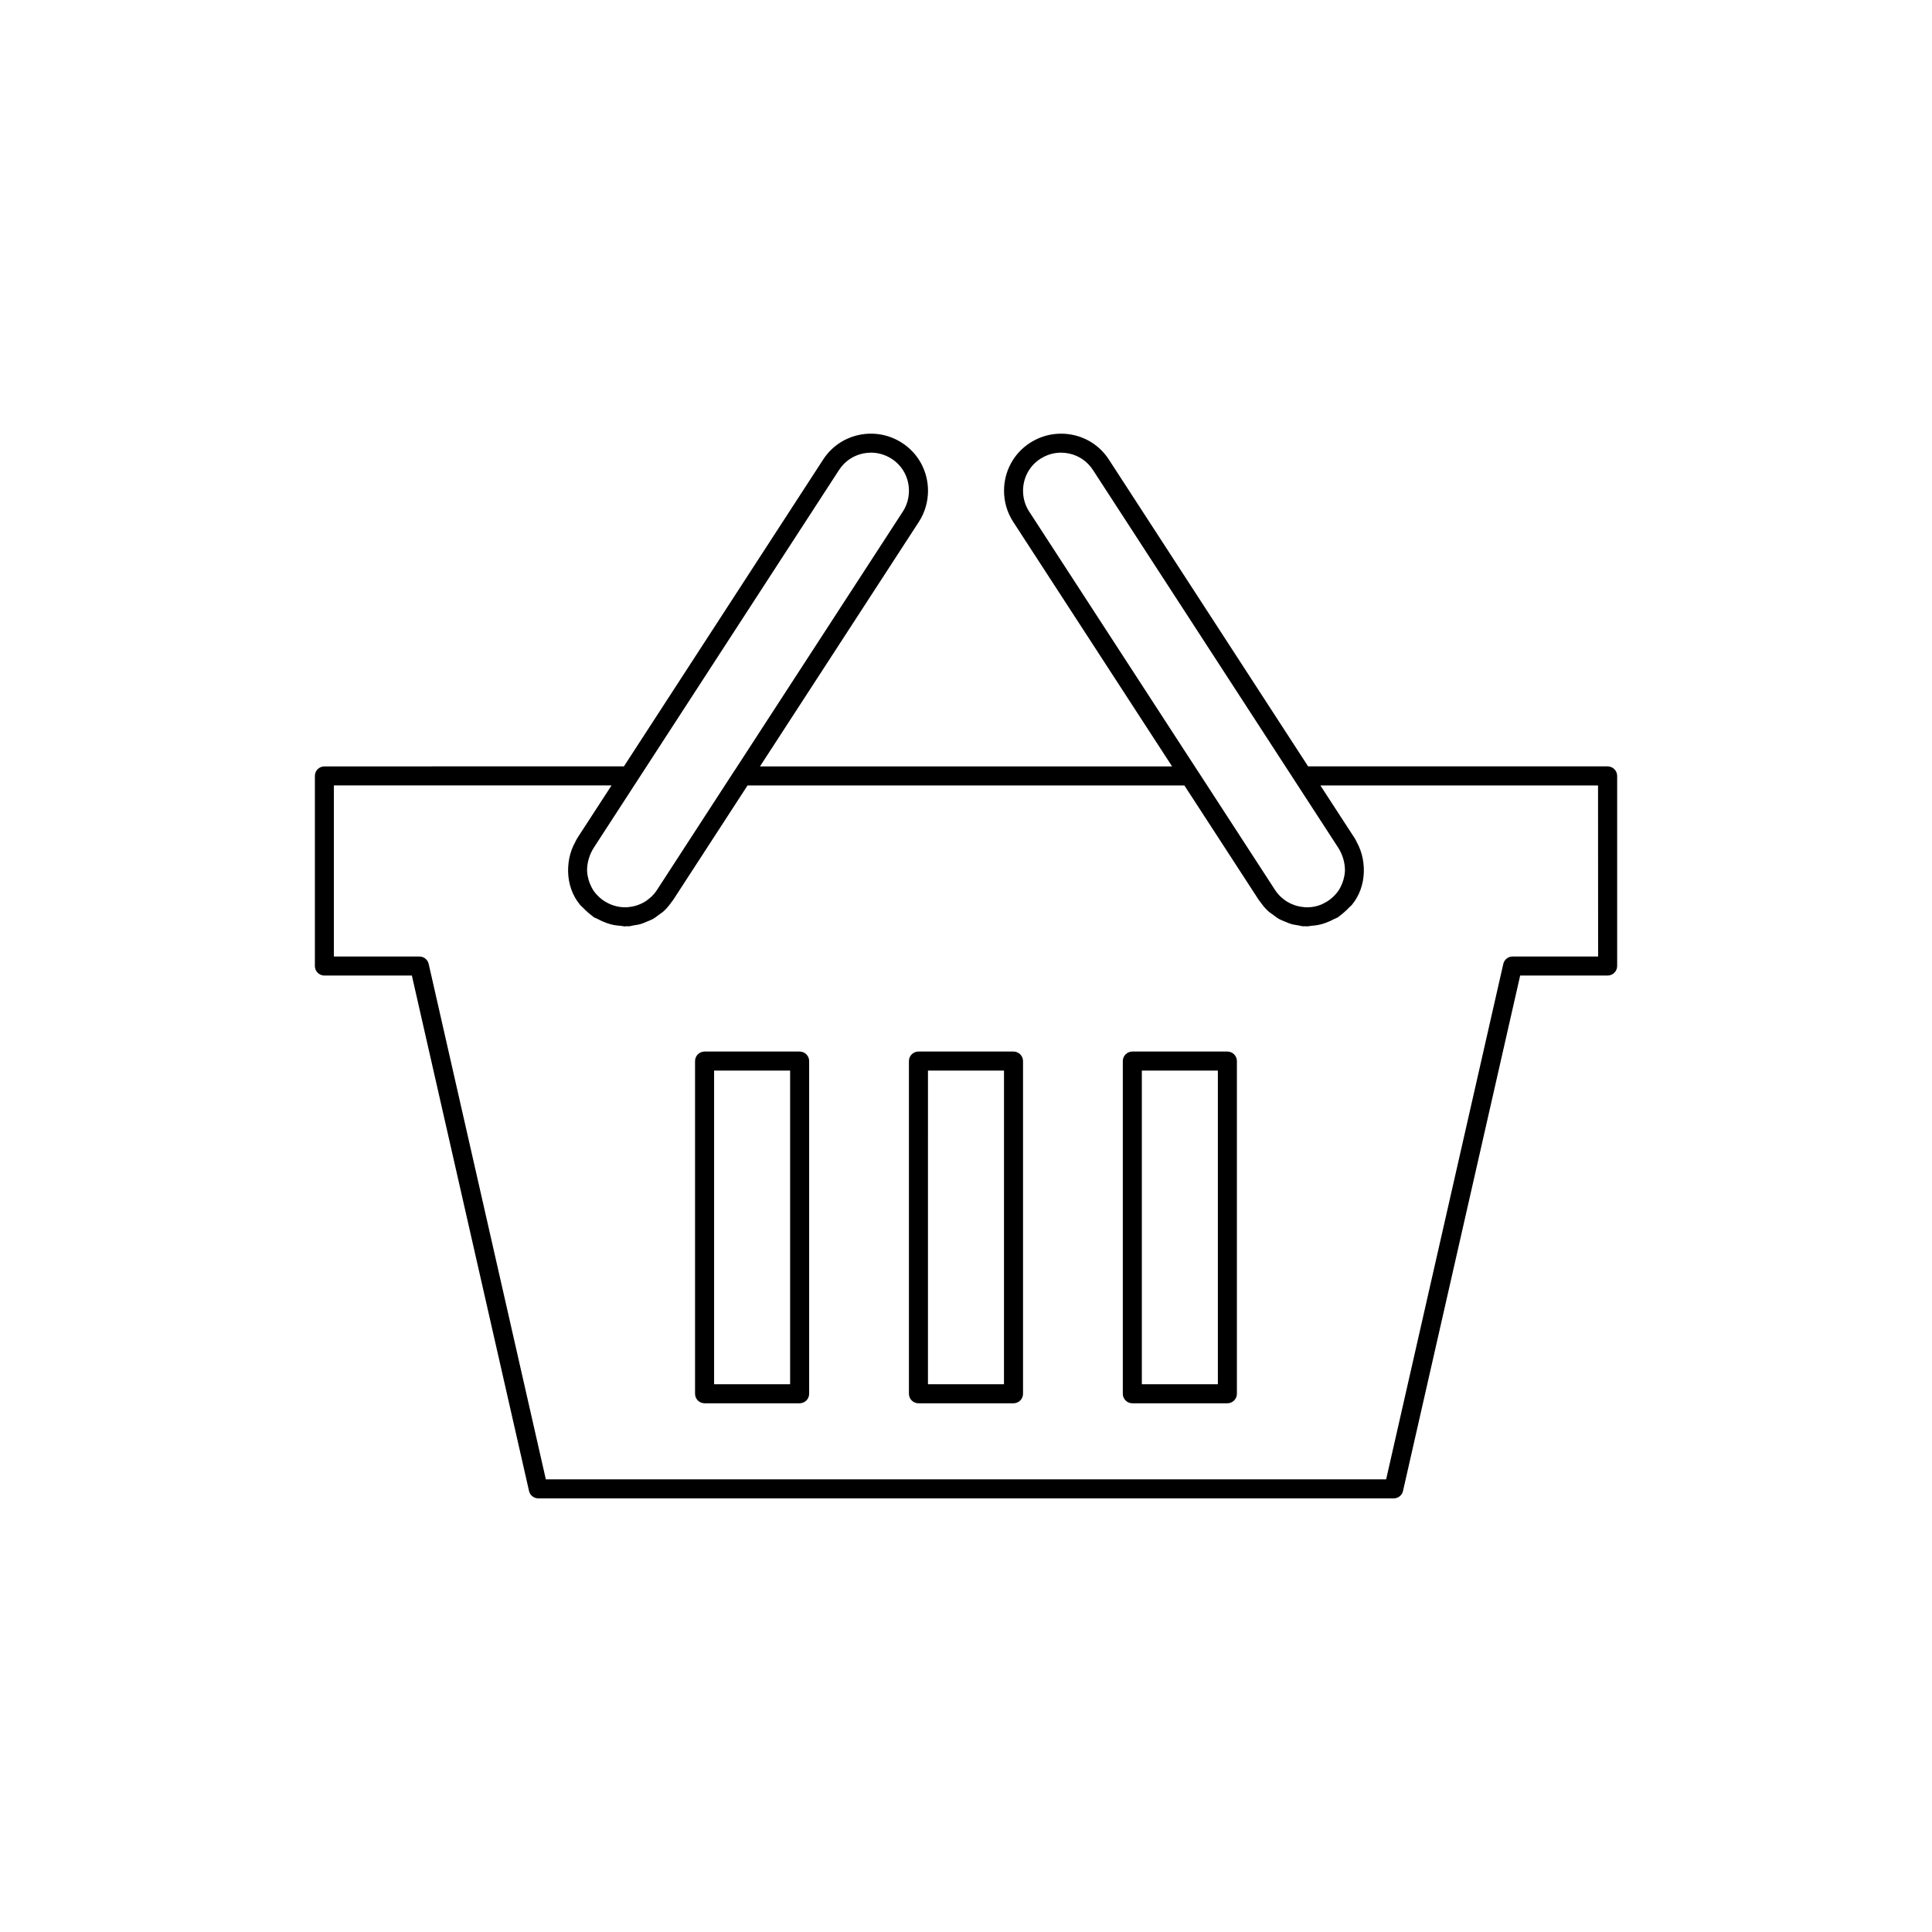
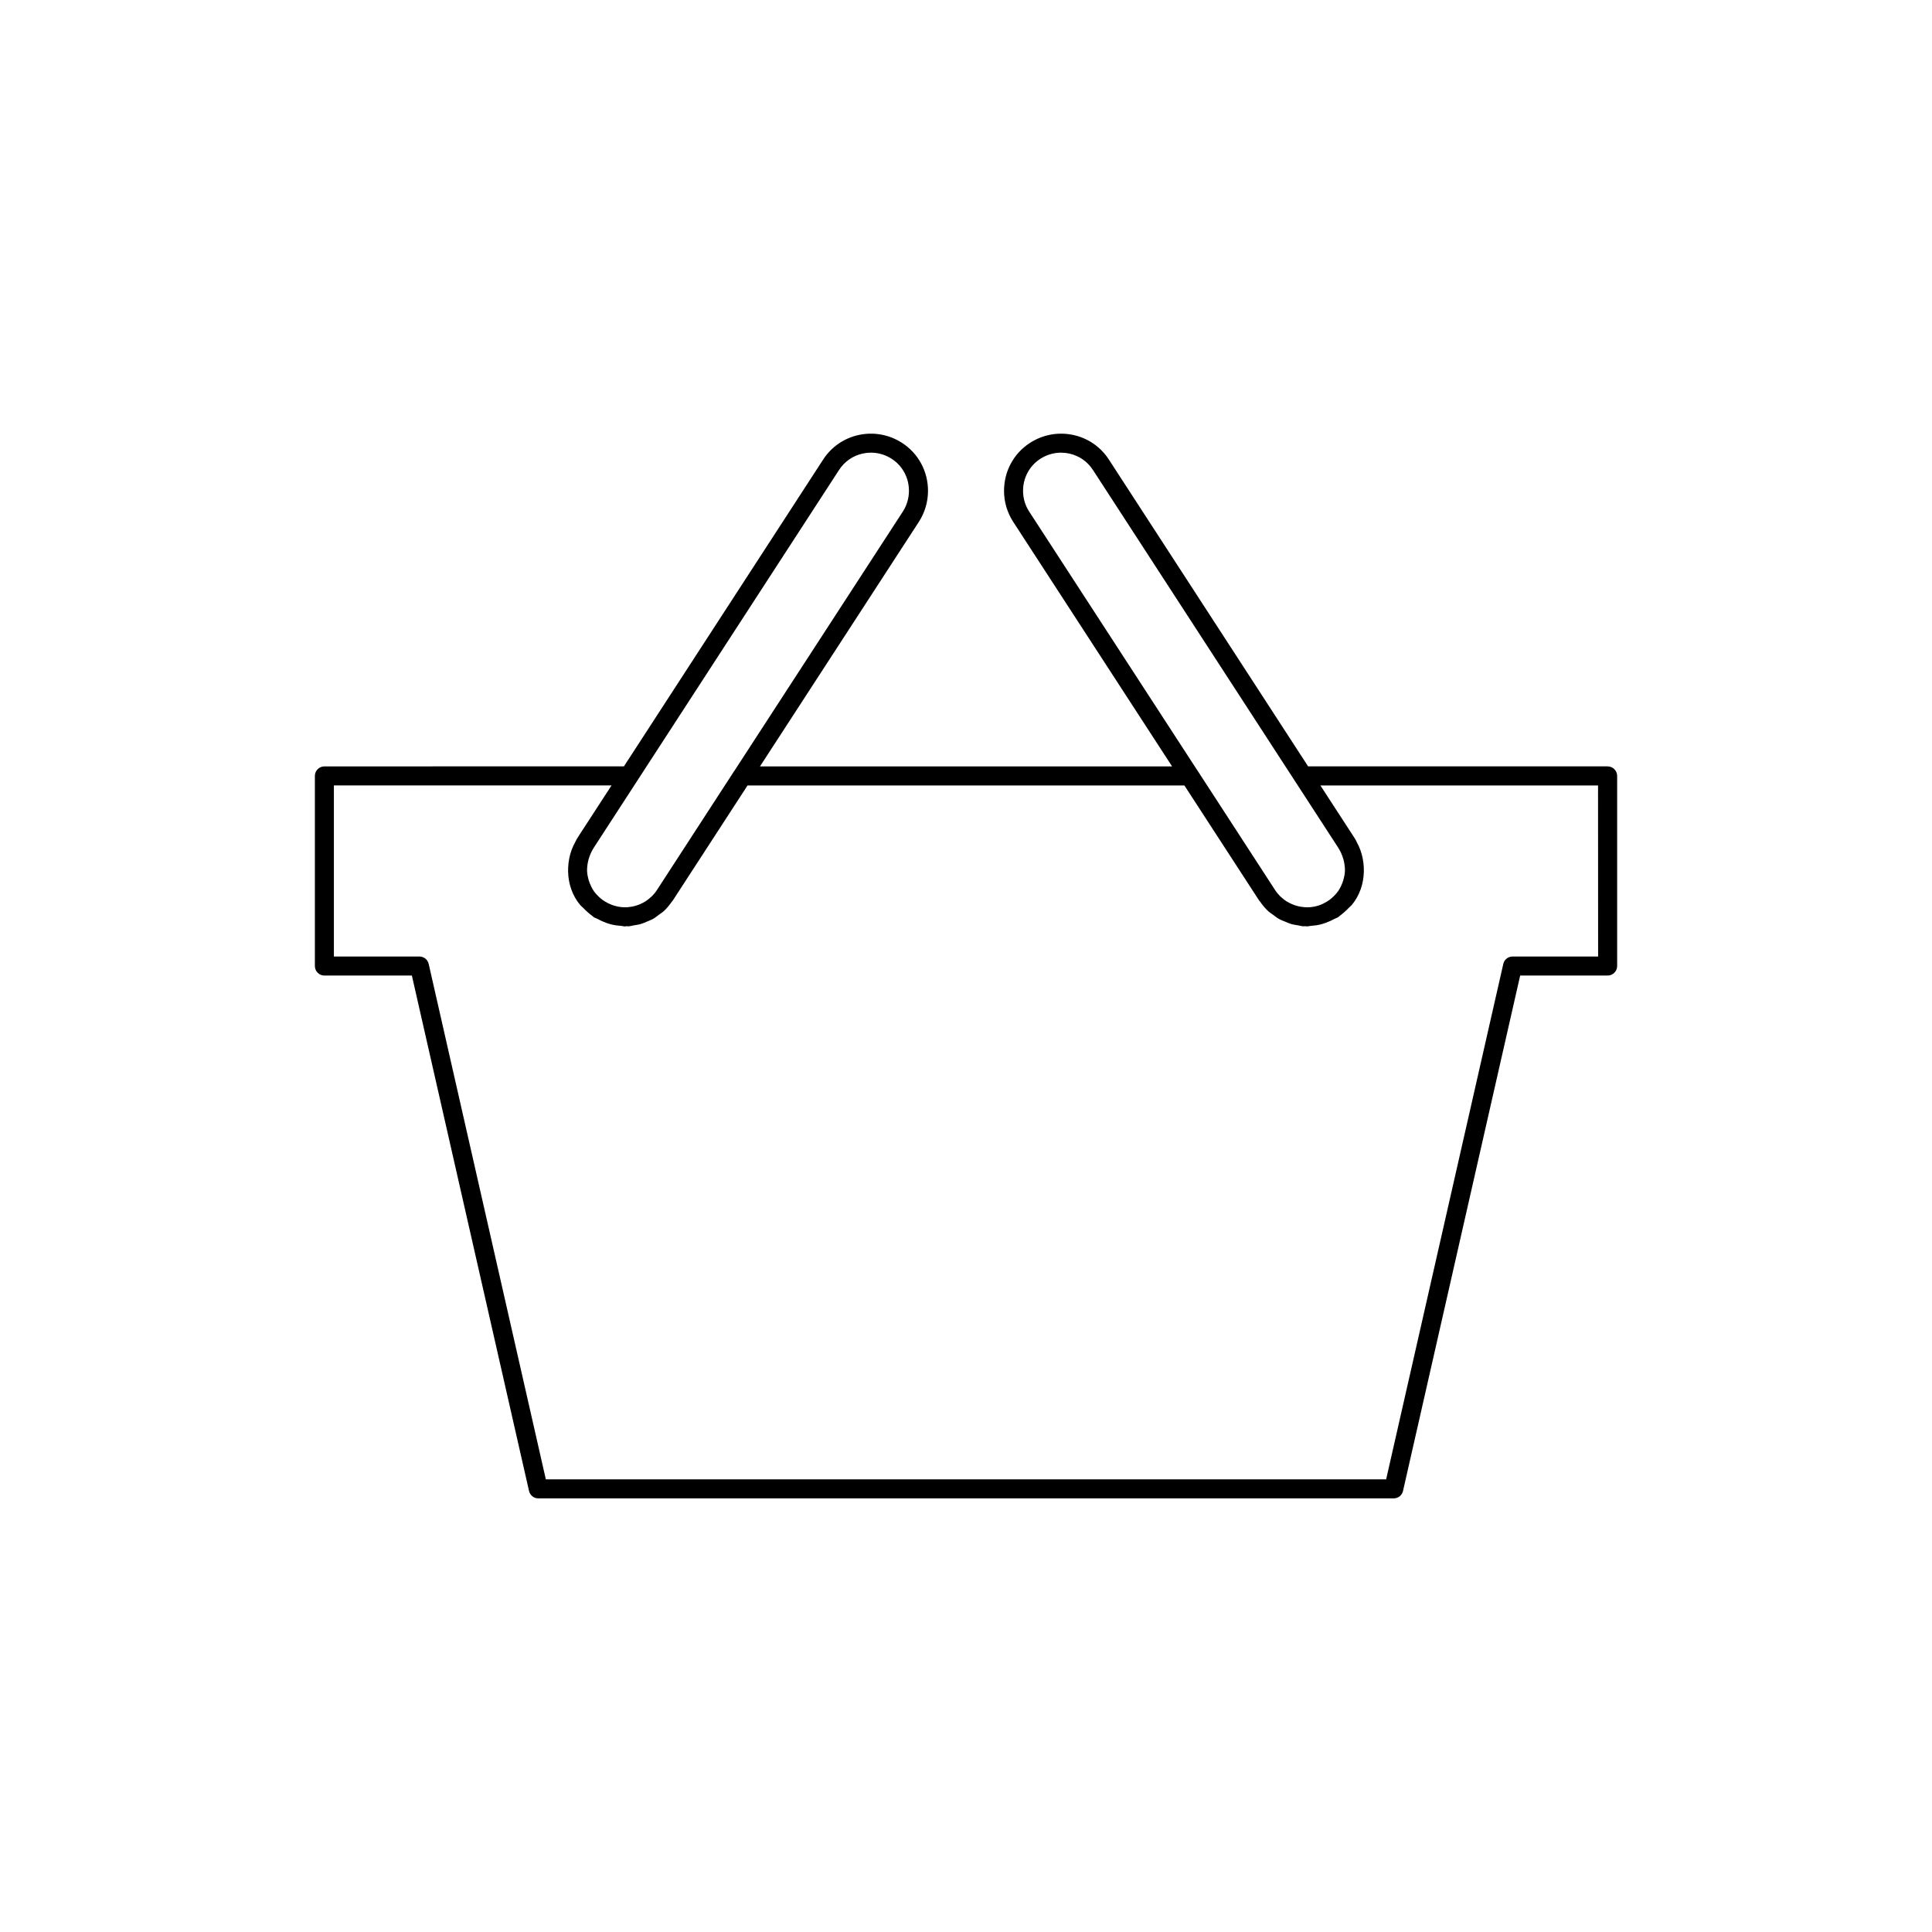
<svg xmlns="http://www.w3.org/2000/svg" fill="#000000" width="800px" height="800px" version="1.1" viewBox="144 144 512 512">
  <g>
    <path d="m570.04 347.1h-79.375l-52.777-81.273c-2.176-3.383-5.547-5.715-9.484-6.562-3.938-0.836-8.02-0.109-11.438 2.098-4.312 2.773-6.887 7.519-6.887 12.695 0 2.945 0.844 5.793 2.43 8.234l42.105 64.809h-109.21l42.105-64.809c1.582-2.441 2.422-5.289 2.422-8.234 0-5.172-2.578-9.922-6.887-12.695-3.418-2.207-7.496-2.941-11.438-2.098-3.938 0.848-7.305 3.18-9.484 6.555l-52.777 81.277-79.375 0.004c-1.391 0-2.523 1.133-2.523 2.523v50.383c0 1.391 1.133 2.523 2.523 2.523h23.18l31.047 136.59c0.258 1.145 1.277 1.961 2.453 1.961h226.71c1.176 0 2.195-0.816 2.453-1.961l31.047-136.59 23.18-0.004c1.391 0 2.523-1.133 2.523-2.523v-50.383c-0.004-1.387-1.133-2.519-2.523-2.519zm-154.92-73.043c0-3.449 1.711-6.617 4.574-8.461 1.668-1.078 3.566-1.637 5.496-1.637 0.715 0 1.434 0.078 2.152 0.234 2.621 0.566 4.859 2.117 6.309 4.371l64.934 99.996c1.258 1.941 1.867 4.141 1.84 6.25-0.004 0.059-0.016 0.113-0.02 0.168-0.023 0.738-0.195 1.441-0.375 2.141-0.164 0.578-0.375 1.137-0.637 1.68-0.223 0.461-0.445 0.918-0.75 1.332-0.25 0.363-0.551 0.699-0.855 1.031-0.273 0.285-0.551 0.566-0.844 0.816-0.211 0.184-0.426 0.359-0.652 0.527-0.484 0.348-0.988 0.648-1.516 0.902-0.145 0.07-0.281 0.156-0.426 0.219-1.402 0.605-2.918 0.887-4.473 0.805-0.172-0.008-0.348-0.043-0.523-0.059-0.547-0.055-1.078-0.148-1.598-0.285-0.262-0.07-0.516-0.152-0.766-0.242-0.445-0.156-0.875-0.348-1.293-0.562-0.23-0.121-0.461-0.238-0.68-0.375-0.434-0.27-0.836-0.586-1.223-0.922-0.16-0.137-0.332-0.262-0.48-0.41-0.52-0.516-1-1.082-1.41-1.719l-20.527-31.609c-0.008-0.012-0.023-0.02-0.031-0.031l-44.617-68.668c-1.059-1.625-1.609-3.523-1.609-5.492zm-48.77-5.5c1.453-2.25 3.691-3.801 6.309-4.367 0.719-0.152 1.438-0.234 2.152-0.234 1.93 0 3.832 0.559 5.496 1.637 2.867 1.844 4.574 5.012 4.574 8.461 0 1.969-0.555 3.867-1.605 5.492l-44.609 68.664c-0.012 0.016-0.031 0.023-0.043 0.039l-20.527 31.617c-0.406 0.633-0.887 1.199-1.41 1.715-0.152 0.152-0.328 0.273-0.488 0.414-0.387 0.332-0.785 0.648-1.215 0.918-0.219 0.137-0.453 0.258-0.684 0.379-0.414 0.215-0.844 0.402-1.289 0.559-0.25 0.09-0.508 0.172-0.766 0.242-0.52 0.137-1.059 0.23-1.605 0.285-0.168 0.016-0.336 0.051-0.508 0.059-2.289 0.102-4.555-0.598-6.461-1.965-0.191-0.145-0.375-0.293-0.559-0.449-0.316-0.262-0.609-0.562-0.902-0.863-0.301-0.332-0.602-0.664-0.855-1.031-0.277-0.379-0.473-0.797-0.684-1.211-0.297-0.586-0.531-1.191-0.707-1.816-0.172-0.676-0.336-1.352-0.359-2.062-0.004-0.078-0.023-0.156-0.027-0.238-0.023-2.102 0.582-4.293 1.832-6.227zm201.16 128.93h-22.668c-1.176 0-2.195 0.816-2.453 1.961l-31.047 136.59h-222.69l-31.047-136.59c-0.258-1.145-1.277-1.961-2.453-1.961h-22.668v-45.336h73.578l-1.859 2.863-7.019 10.801c-0.012 0.016-0.02 0.035-0.027 0.055l-0.215 0.332c-0.254 0.391-0.414 0.812-0.629 1.219-0.121 0.246-0.266 0.48-0.375 0.727-0.68 1.473-1.094 3.004-1.27 4.562-0.008 0.062-0.008 0.125-0.016 0.188-0.07 0.707-0.125 1.41-0.098 2.113 0.07 3.223 1.133 6.34 3.184 8.805 0.234 0.281 0.523 0.477 0.77 0.738 0.414 0.453 0.867 0.875 1.34 1.281 0.324 0.27 0.637 0.547 0.977 0.789 0.199 0.145 0.363 0.324 0.57 0.461 0.297 0.191 0.629 0.258 0.934 0.426 0.738 0.41 1.488 0.758 2.277 1.039 0.504 0.18 1 0.344 1.516 0.465 0.82 0.199 1.652 0.297 2.504 0.355 0.332 0.02 0.66 0.141 0.988 0.141 0.152 0 0.297-0.051 0.445-0.055 0.168-0.004 0.332 0.039 0.5 0.031 0.523-0.031 1.016-0.191 1.523-0.277 0.527-0.086 1.051-0.145 1.562-0.285 0.633-0.176 1.223-0.441 1.828-0.699 0.52-0.219 1.051-0.402 1.547-0.676 0.566-0.316 1.062-0.727 1.582-1.113 0.453-0.336 0.93-0.621 1.348-1.012 0.793-0.742 1.488-1.586 2.109-2.496 0.078-0.113 0.184-0.188 0.258-0.305l19.793-30.469h115.77l19.789 30.461c0.078 0.121 0.188 0.203 0.27 0.32 0.617 0.902 1.305 1.742 2.09 2.477 0.43 0.402 0.922 0.699 1.387 1.043 0.508 0.375 0.992 0.777 1.543 1.086 0.5 0.281 1.035 0.465 1.559 0.684 0.598 0.254 1.188 0.52 1.816 0.695 0.516 0.141 1.039 0.199 1.566 0.285 0.512 0.086 1.004 0.246 1.523 0.277 0.168 0.012 0.332-0.035 0.5-0.031 0.152 0.004 0.297 0.055 0.445 0.055 0.332 0 0.66-0.117 0.992-0.141 0.844-0.059 1.672-0.156 2.488-0.352 0.523-0.125 1.027-0.289 1.539-0.473 0.781-0.277 1.523-0.625 2.254-1.027 0.309-0.172 0.645-0.238 0.945-0.43 0.008 0 0.008-0.008 0.012-0.008 0.211-0.137 0.375-0.316 0.578-0.465 0.328-0.234 0.629-0.5 0.941-0.758 0.492-0.422 0.957-0.852 1.383-1.32 0.238-0.254 0.523-0.445 0.75-0.715 2.047-2.461 3.109-5.57 3.184-8.789 0.031-0.738-0.023-1.473-0.102-2.211-0.004-0.027-0.004-0.055-0.008-0.082-0.172-1.57-0.594-3.113-1.277-4.598-0.094-0.211-0.219-0.414-0.32-0.625-0.227-0.434-0.398-0.883-0.672-1.301l-0.234-0.359c-0.008-0.012-0.012-0.023-0.02-0.031l-4.926-7.578-3.953-6.09h73.578l0.02 45.332z" />
-     <path d="m412.59 422.67h-25.191c-1.391 0-2.523 1.133-2.523 2.523v88.168c0 1.391 1.133 2.523 2.523 2.523h25.191c1.391 0 2.523-1.133 2.523-2.523v-88.168c0-1.391-1.133-2.523-2.523-2.523zm-2.523 88.168h-20.148l0.004-83.121h20.148z" />
-     <path d="m355.91 422.67h-25.191c-1.391 0-2.523 1.133-2.523 2.523v88.168c0 1.391 1.133 2.523 2.523 2.523h25.191c1.391 0 2.523-1.133 2.523-2.523v-88.168c0-1.391-1.133-2.523-2.523-2.523zm-2.519 88.168h-20.148v-83.121h20.148z" />
-     <path d="m469.27 422.67h-25.191c-1.391 0-2.523 1.133-2.523 2.523v88.168c0 1.391 1.133 2.523 2.523 2.523h25.191c1.391 0 2.523-1.133 2.523-2.523v-88.168c-0.004-1.391-1.133-2.523-2.523-2.523zm-2.523 88.168h-20.148v-83.121h20.148z" />
  </g>
</svg>